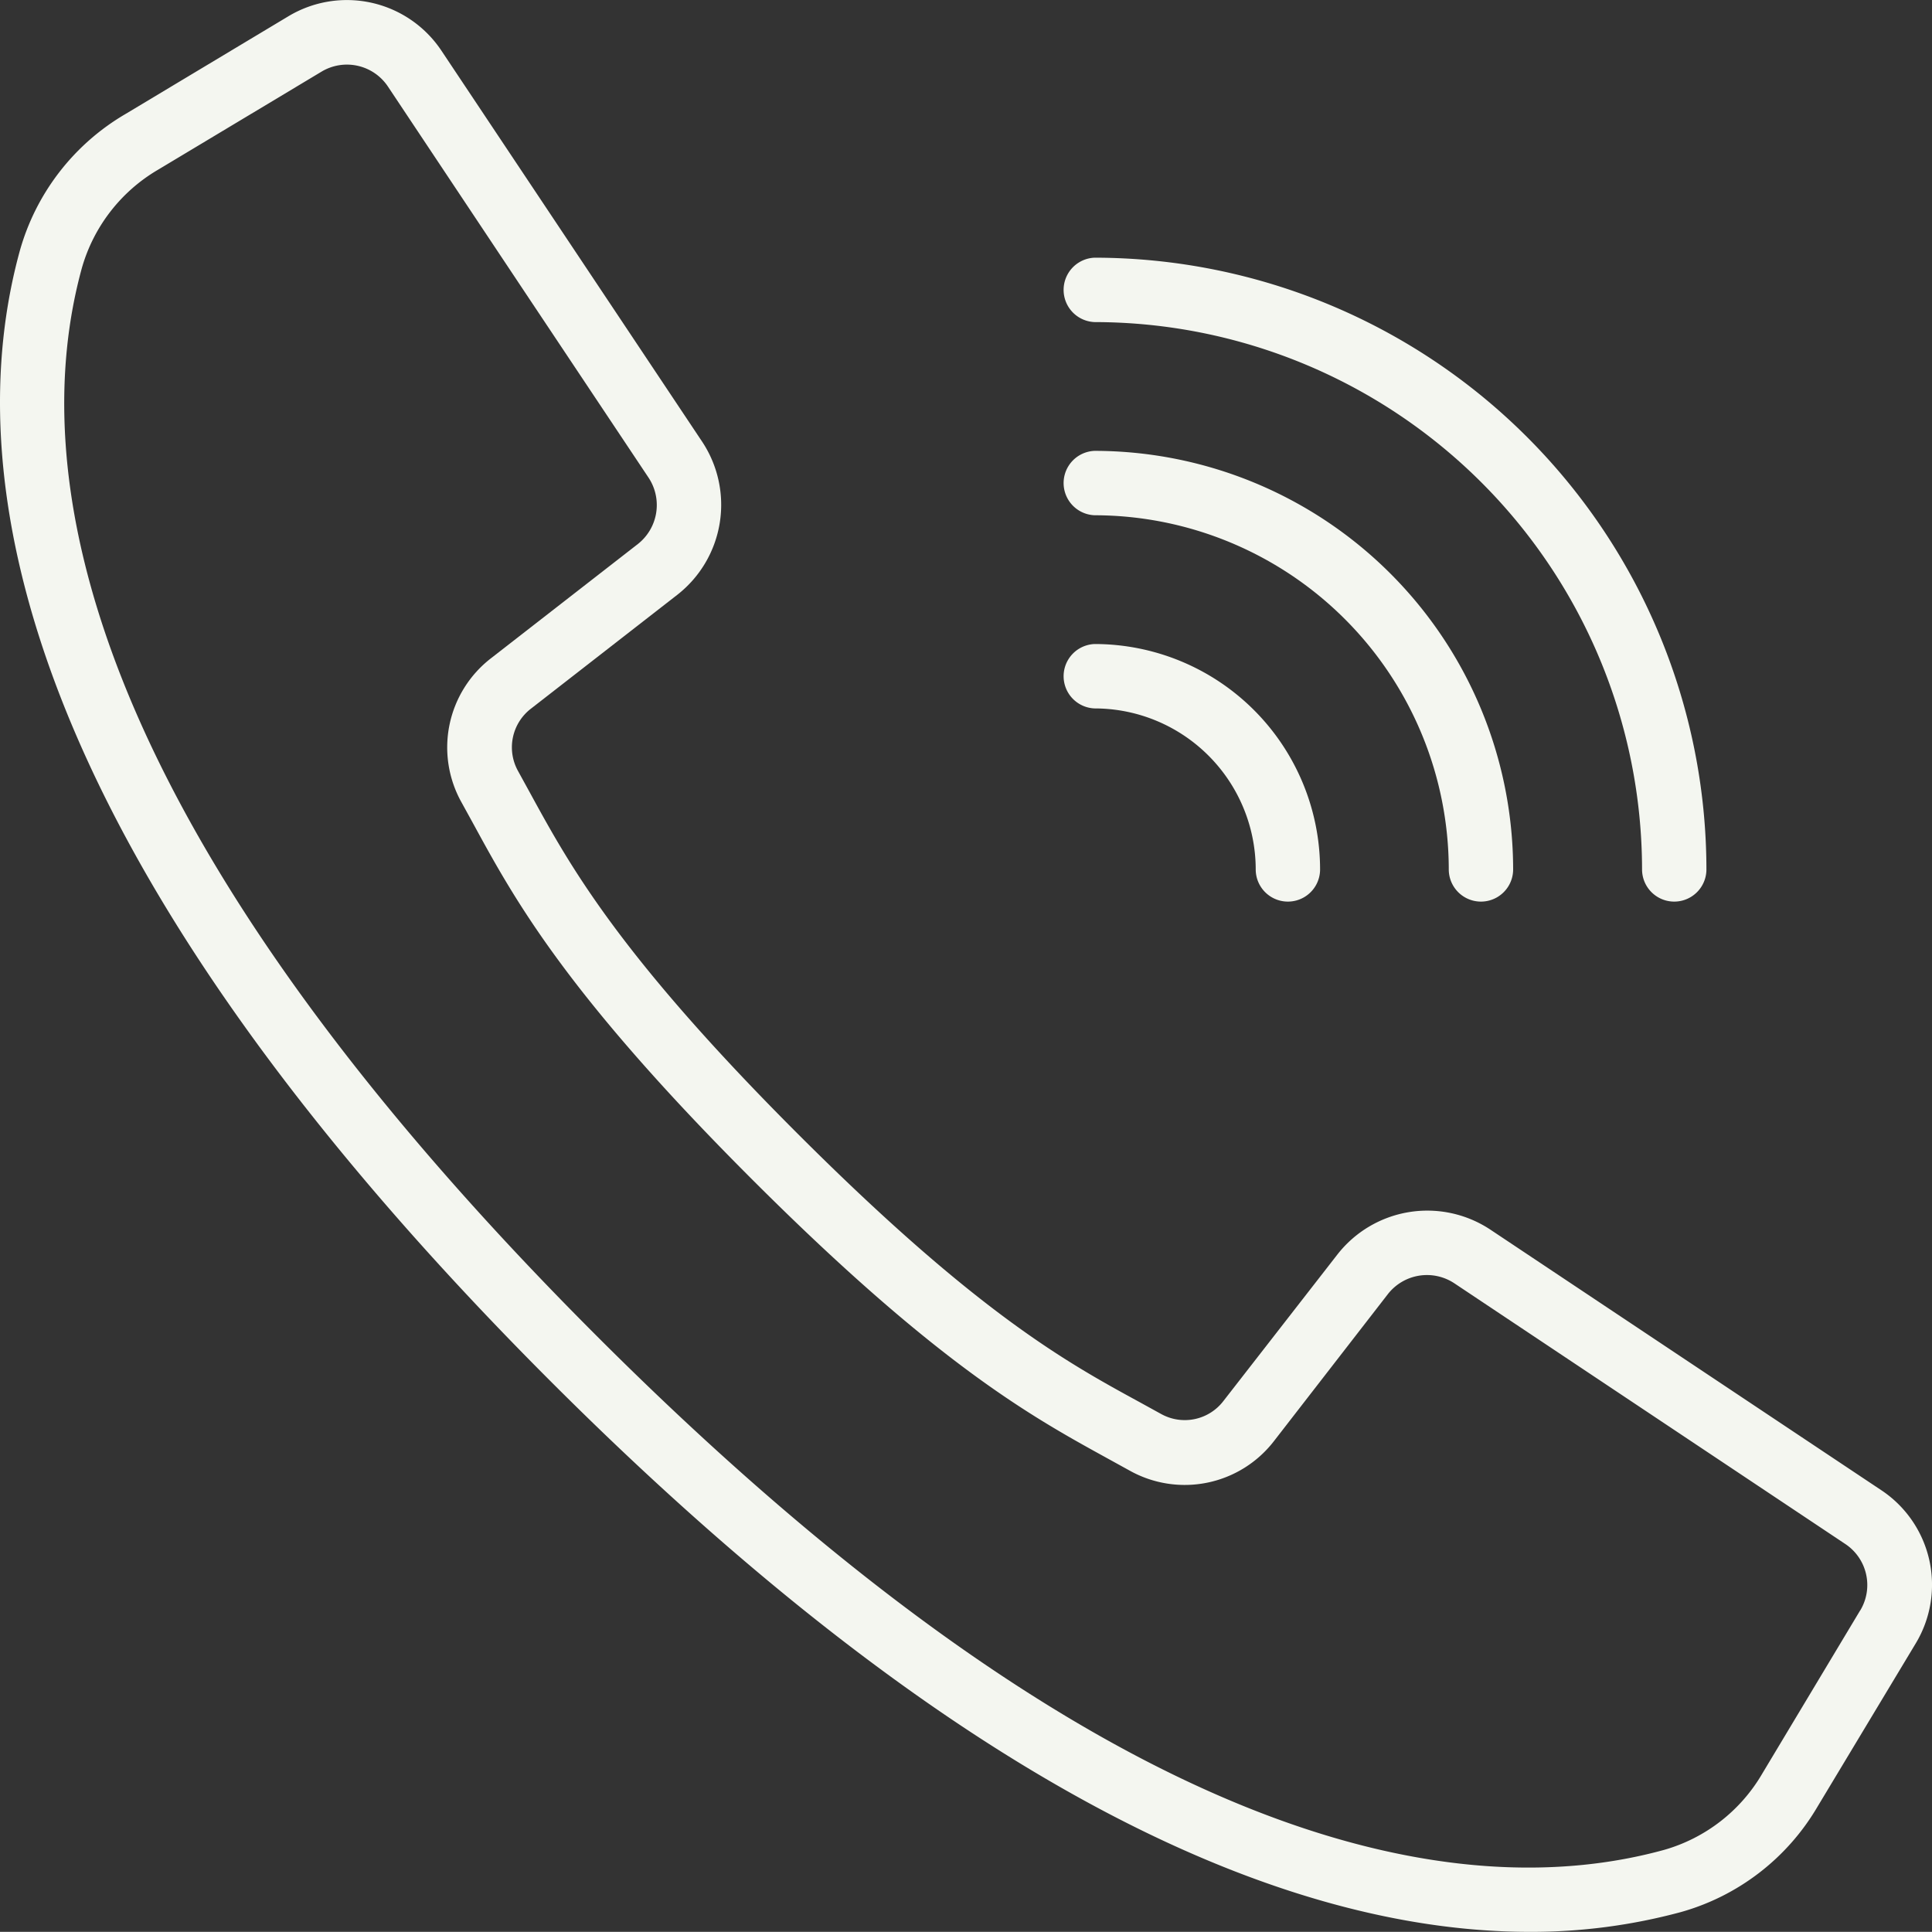
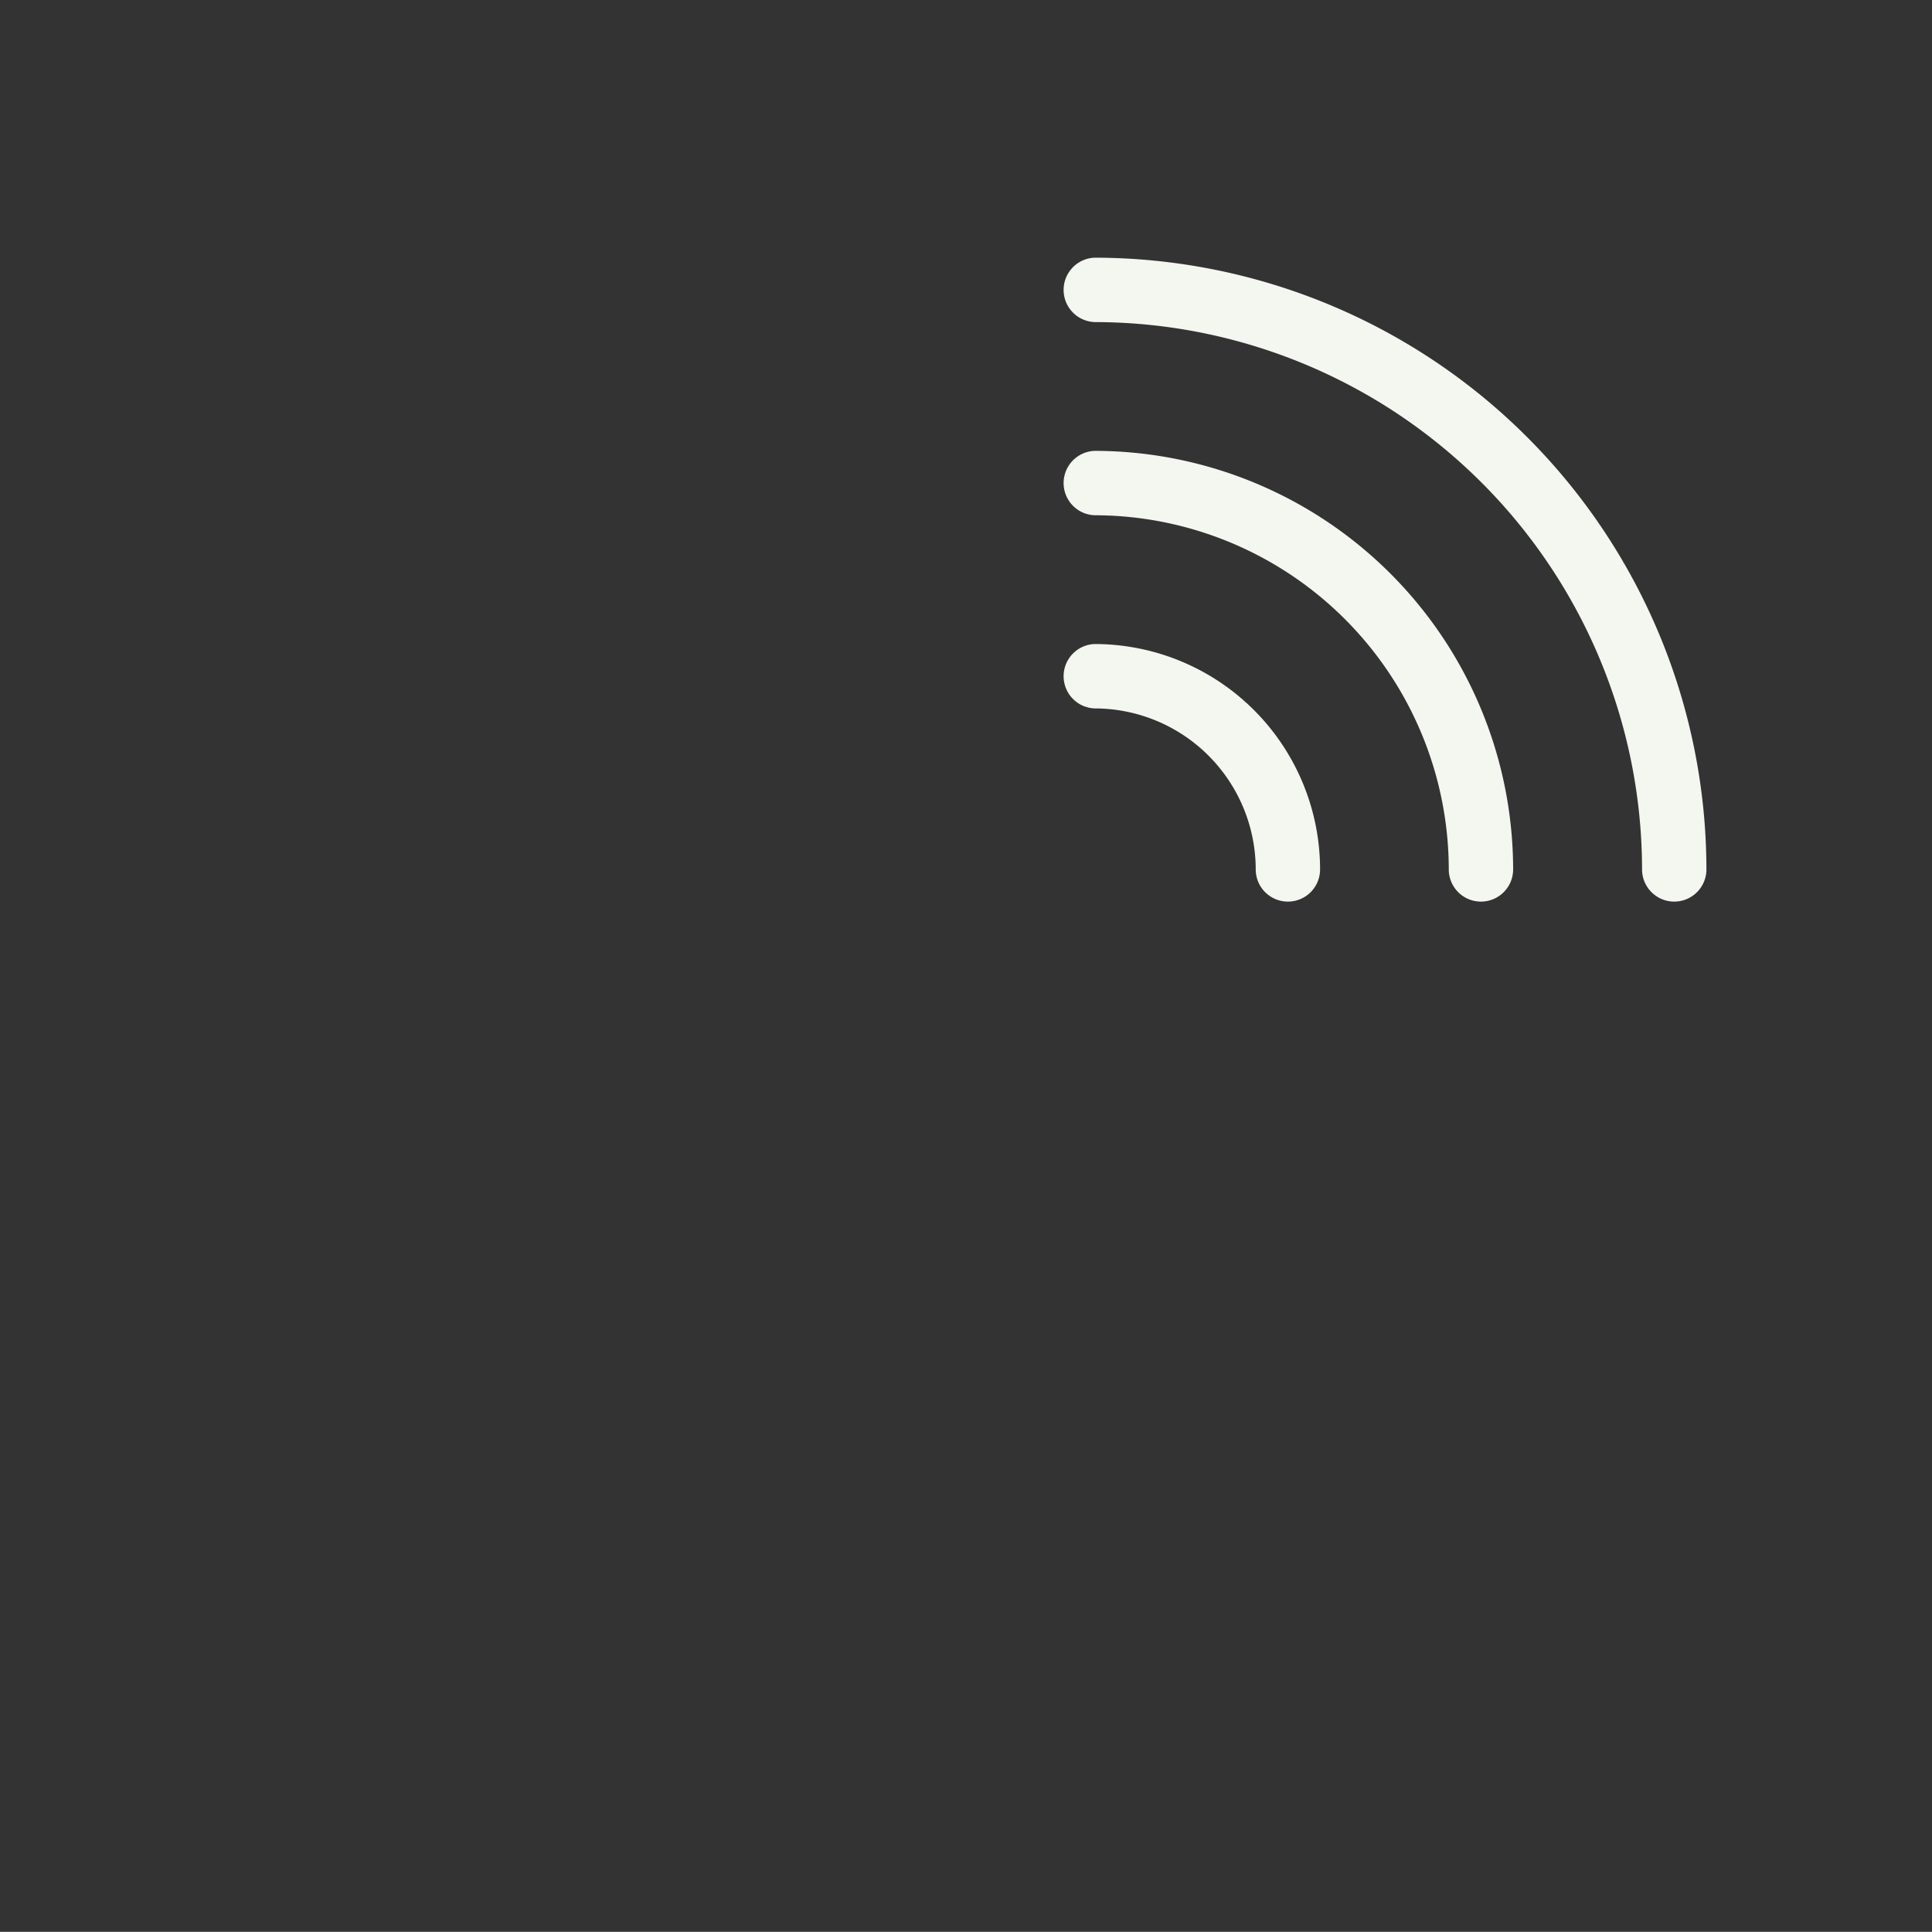
<svg xmlns="http://www.w3.org/2000/svg" width="512.08" height="512.04" viewBox="0 0 512.08 512.04">
  <rect x="0" y="0" width="512.08" height="512.04" fill="#333333" stroke="none" />
  <title>call-light</title>
-   <path d="M498.64,395,395,325.92a30.24,30.24,0,0,0-40.5,6.58l-30.2,38.82a12.9,12.9,0,0,1-16.54,3.48L302,371.63c-19-10.37-42.73-23.29-90.46-71s-60.67-71.45-71.05-90.45l-3.15-5.74a12.92,12.92,0,0,1,3.42-16.61l38.79-30.18a30.27,30.27,0,0,0,6.59-40.51L117,13.45A30.11,30.11,0,0,0,76.46,4.32l-43.34,26A61.11,61.11,0,0,0,5.24,66.54c-15.6,56.86-3.86,155,140.71,299.6,115,115,200.62,145.92,259.46,145.92a151.68,151.68,0,0,0,40.11-5.24,61.11,61.11,0,0,0,36.18-27.88l26.06-43.32A30.1,30.1,0,0,0,498.64,395Zm-5.58,31.83-26,43.34a44.1,44.1,0,0,1-26,20.17c-52.5,14.42-144.21,2.48-283-136.32S7.29,123.56,21.7,71.05A44.24,44.24,0,0,1,41.9,45L85.24,19a13.07,13.07,0,0,1,17.61,4l37.54,56.37,31.52,47.27a13.15,13.15,0,0,1-2.85,17.58l-38.8,30.18a29.86,29.86,0,0,0-7.91,38.33l3.08,5.6c10.9,20,24.46,44.88,74,94.38s74.38,63,94.37,74l5.61,3.09a29.89,29.89,0,0,0,38.33-7.91L367.88,343a13.14,13.14,0,0,1,17.58-2.85L489.1,409.26A13.06,13.06,0,0,1,493.06,426.87Z" transform="translate(0 -0.02)" fill="#f4f6f0" />
  <path d="M290.16,85.39A145.24,145.24,0,0,1,435.23,230.46a8.53,8.53,0,0,0,17.06,0A162.31,162.31,0,0,0,290.16,68.32a8.54,8.54,0,0,0,0,17.07Z" transform="translate(0 -0.02)" fill="#f4f6f0" />
-   <path d="M290.16,136.59A94,94,0,0,1,384,230.46a8.53,8.53,0,1,0,17.06,0A111.06,111.06,0,0,0,290.16,119.52a8.54,8.54,0,0,0,0,17.07Z" transform="translate(0 -0.02)" fill="#f4f6f0" />
+   <path d="M290.16,136.59A94,94,0,0,1,384,230.46a8.53,8.53,0,1,0,17.06,0A111.06,111.06,0,0,0,290.16,119.52a8.54,8.54,0,0,0,0,17.07" transform="translate(0 -0.02)" fill="#f4f6f0" />
  <path d="M290.16,187.79a42.72,42.72,0,0,1,42.67,42.67,8.53,8.53,0,1,0,17.06,0,59.8,59.8,0,0,0-59.73-59.74,8.54,8.54,0,0,0,0,17.07Z" transform="translate(0 -0.02)" fill="#f4f6f0" />
</svg>